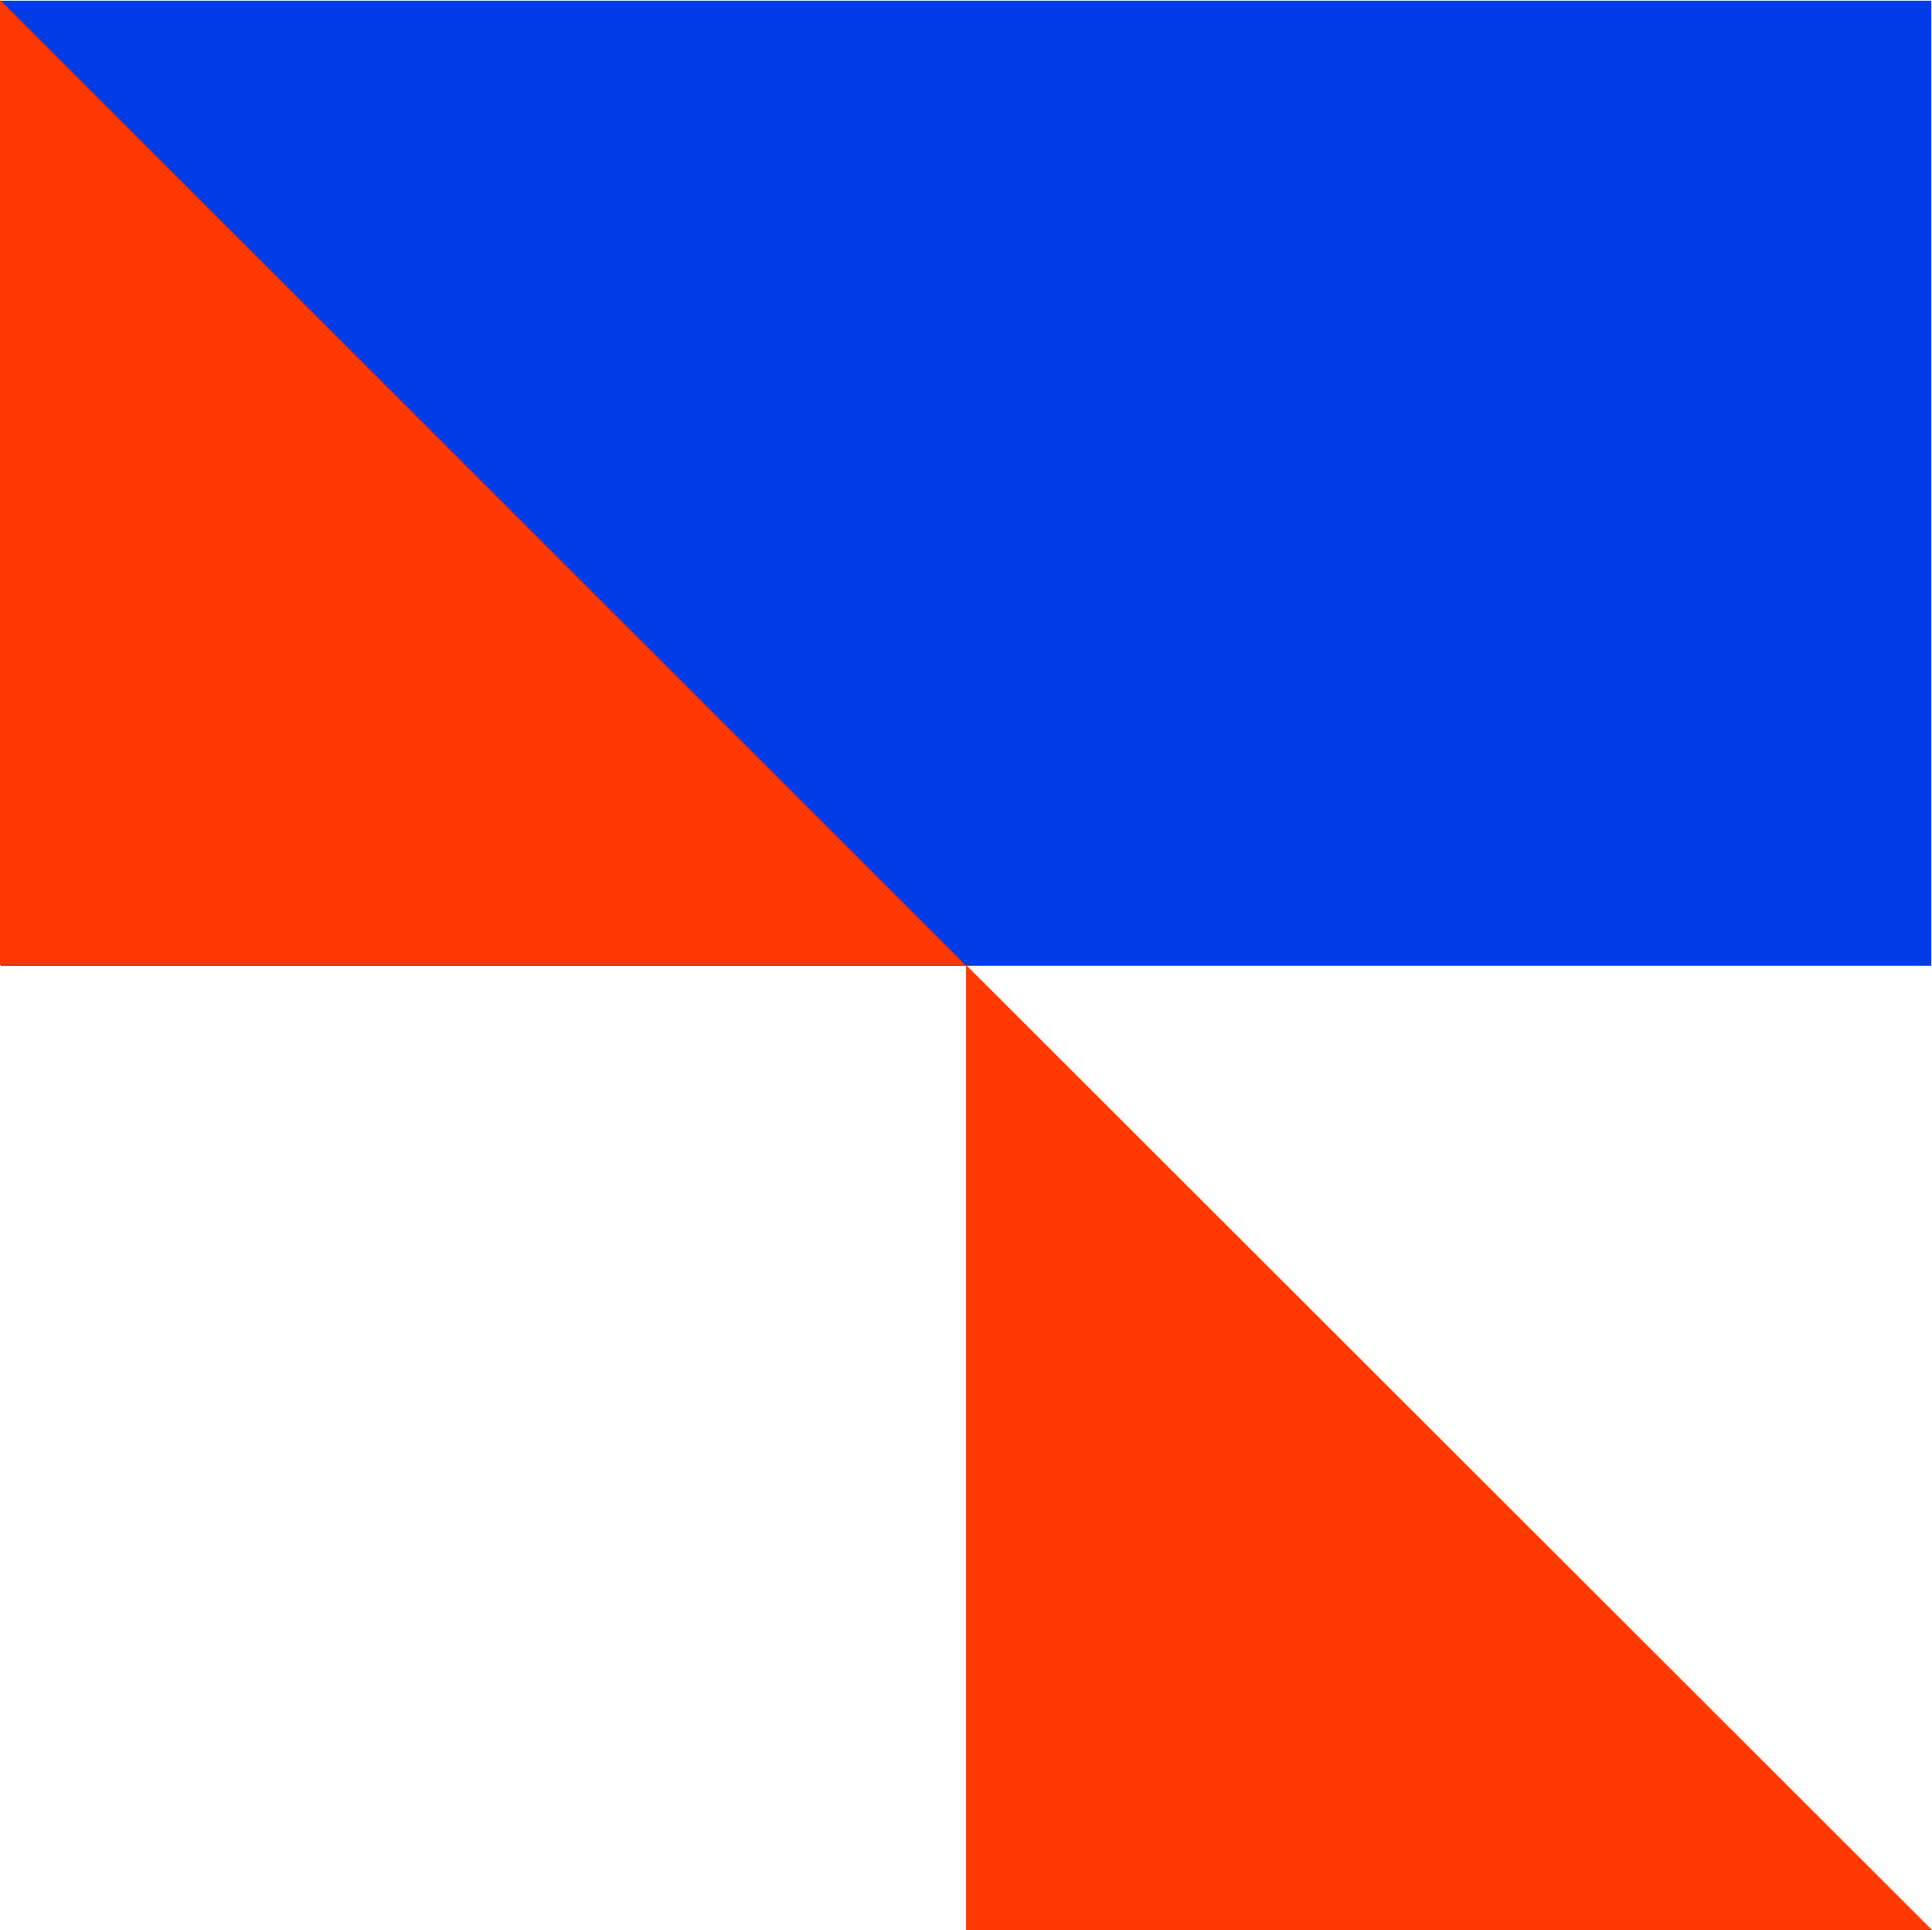
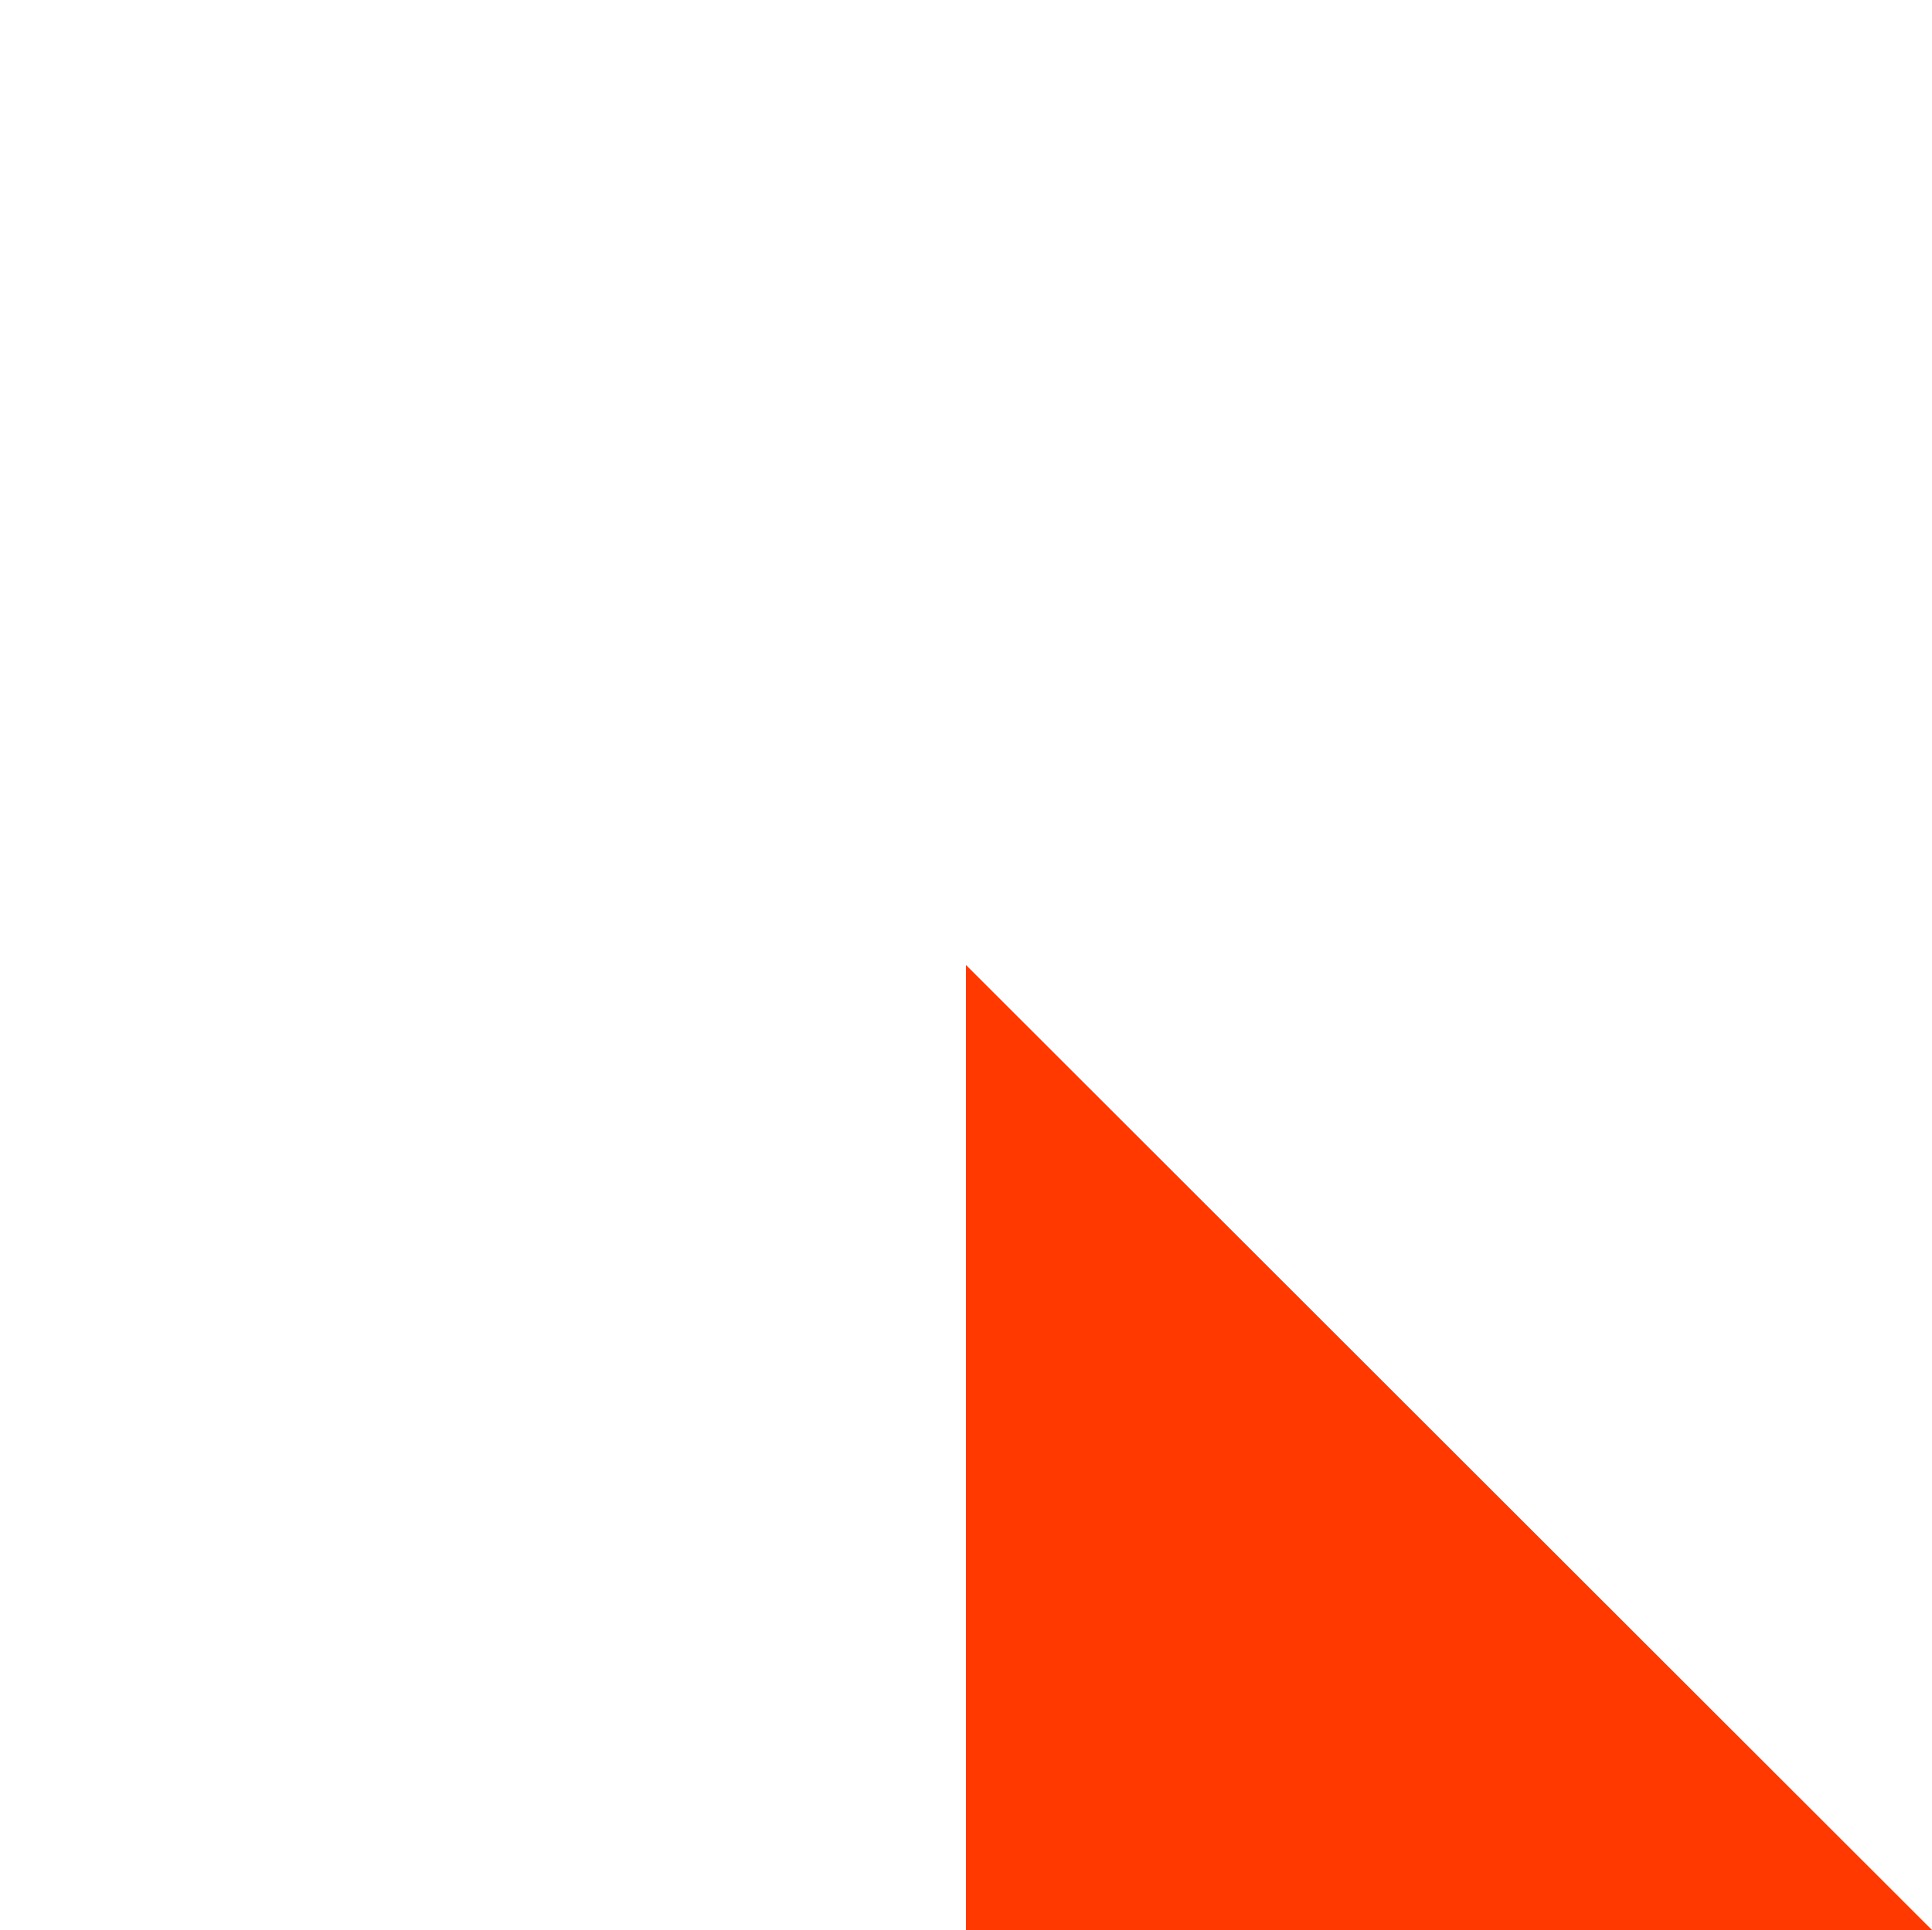
<svg xmlns="http://www.w3.org/2000/svg" id="Layer_2" data-name="Layer 2" viewBox="0 0 24.94 24.92">
  <defs>
    <style>
      .cls-1 {
        fill: #003de8;
      }

      .cls-2 {
        fill: #ff3900;
      }
    </style>
  </defs>
  <g id="Layer_1-2" data-name="Layer 1">
    <g>
-       <rect class="cls-1" x="6.24" y="-6.23" width="12.46" height="24.92" transform="translate(6.24 18.71) rotate(-90)" />
      <polygon class="cls-2" points="12.47 12.46 12.47 24.92 24.94 24.92 12.47 12.46" />
-       <polygon class="cls-2" points="0 0 0 12.46 12.46 12.46 0 0" />
    </g>
  </g>
</svg>